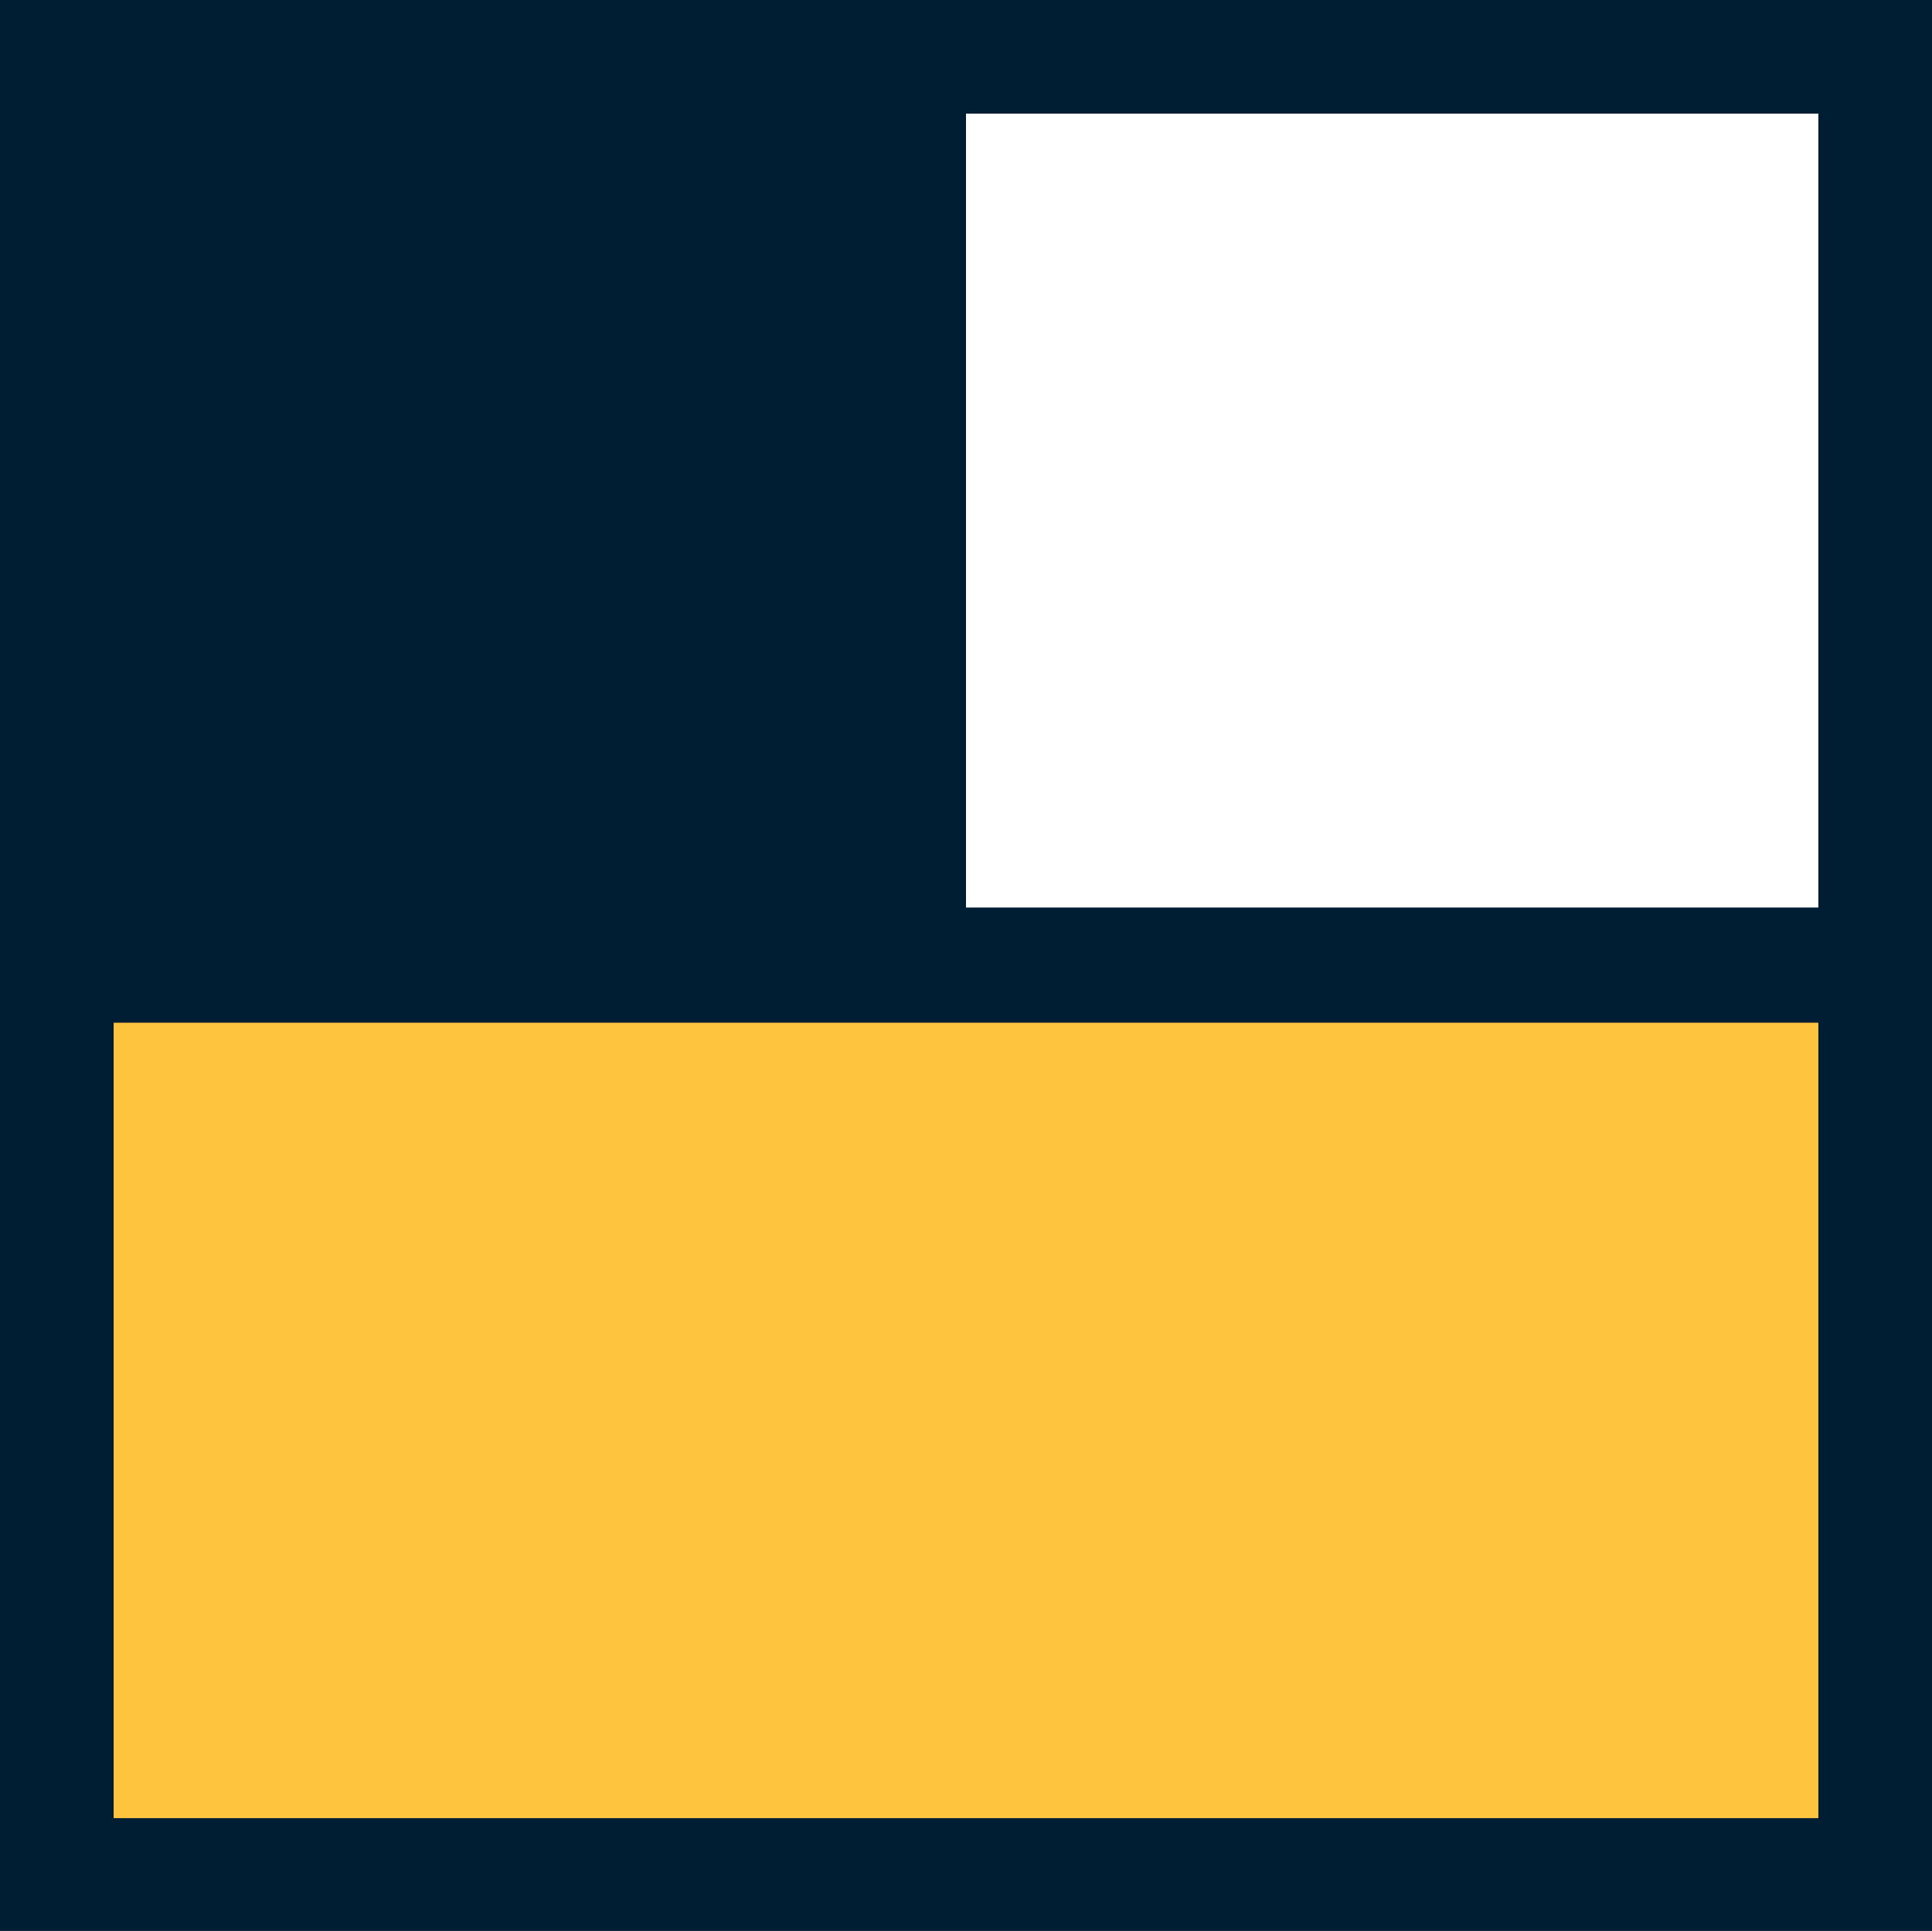
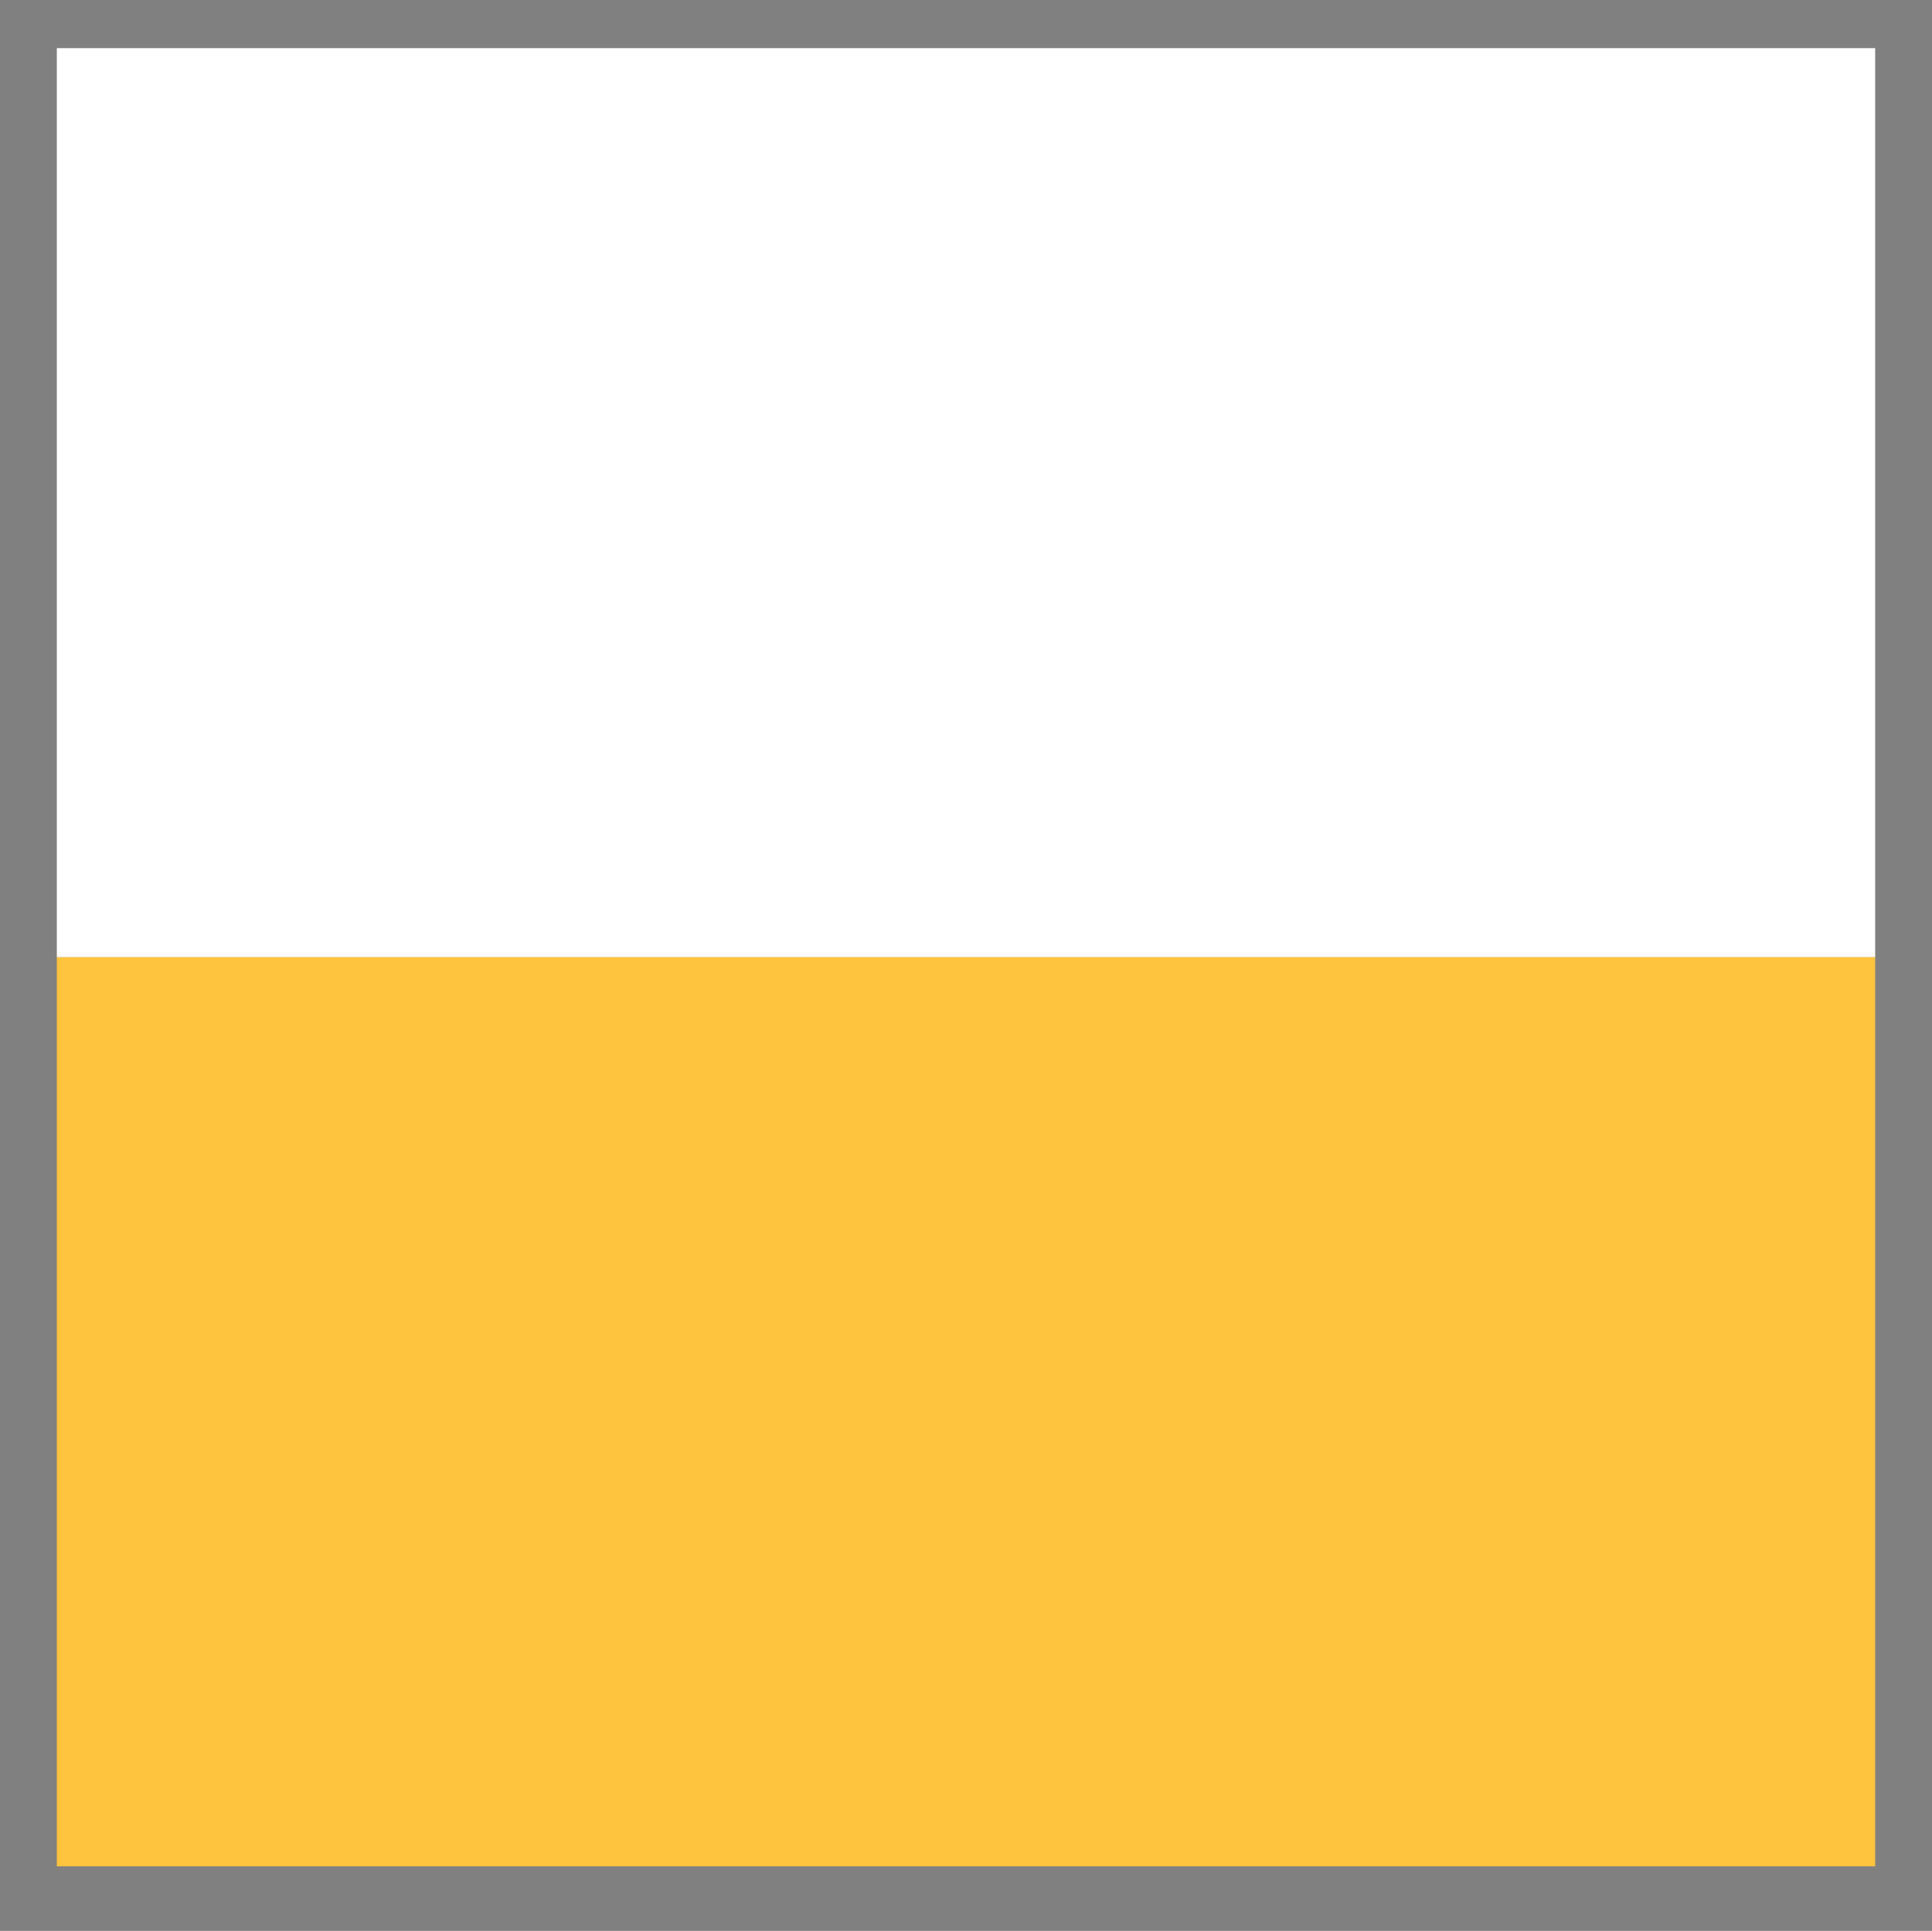
<svg xmlns="http://www.w3.org/2000/svg" id="Layer_1" data-name="Layer 1" viewBox="0 0 136 135.94">
  <rect x="0" y="0" width="136" height="135.94" fill="#808080" stroke="none" />
  <defs>
    <style>.cls-1{fill:#fff;}.cls-2{fill:#ffc43e;}.cls-3{fill:#001e33;}</style>
  </defs>
  <title>WeSalute Favicon RGB_Full Color Logo for Light BG</title>
  <rect class="cls-1" x="36" y="-28.61" width="64" height="128" transform="translate(103.39 -32.61) rotate(90)" />
  <rect class="cls-2" x="36" y="35.39" width="64" height="128" transform="translate(167.39 31.39) rotate(90)" />
-   <path class="cls-3" d="M0,0V136H136V0ZM128,128H8V72H128Zm0-64.11-60,0V8h60Z" />
</svg>